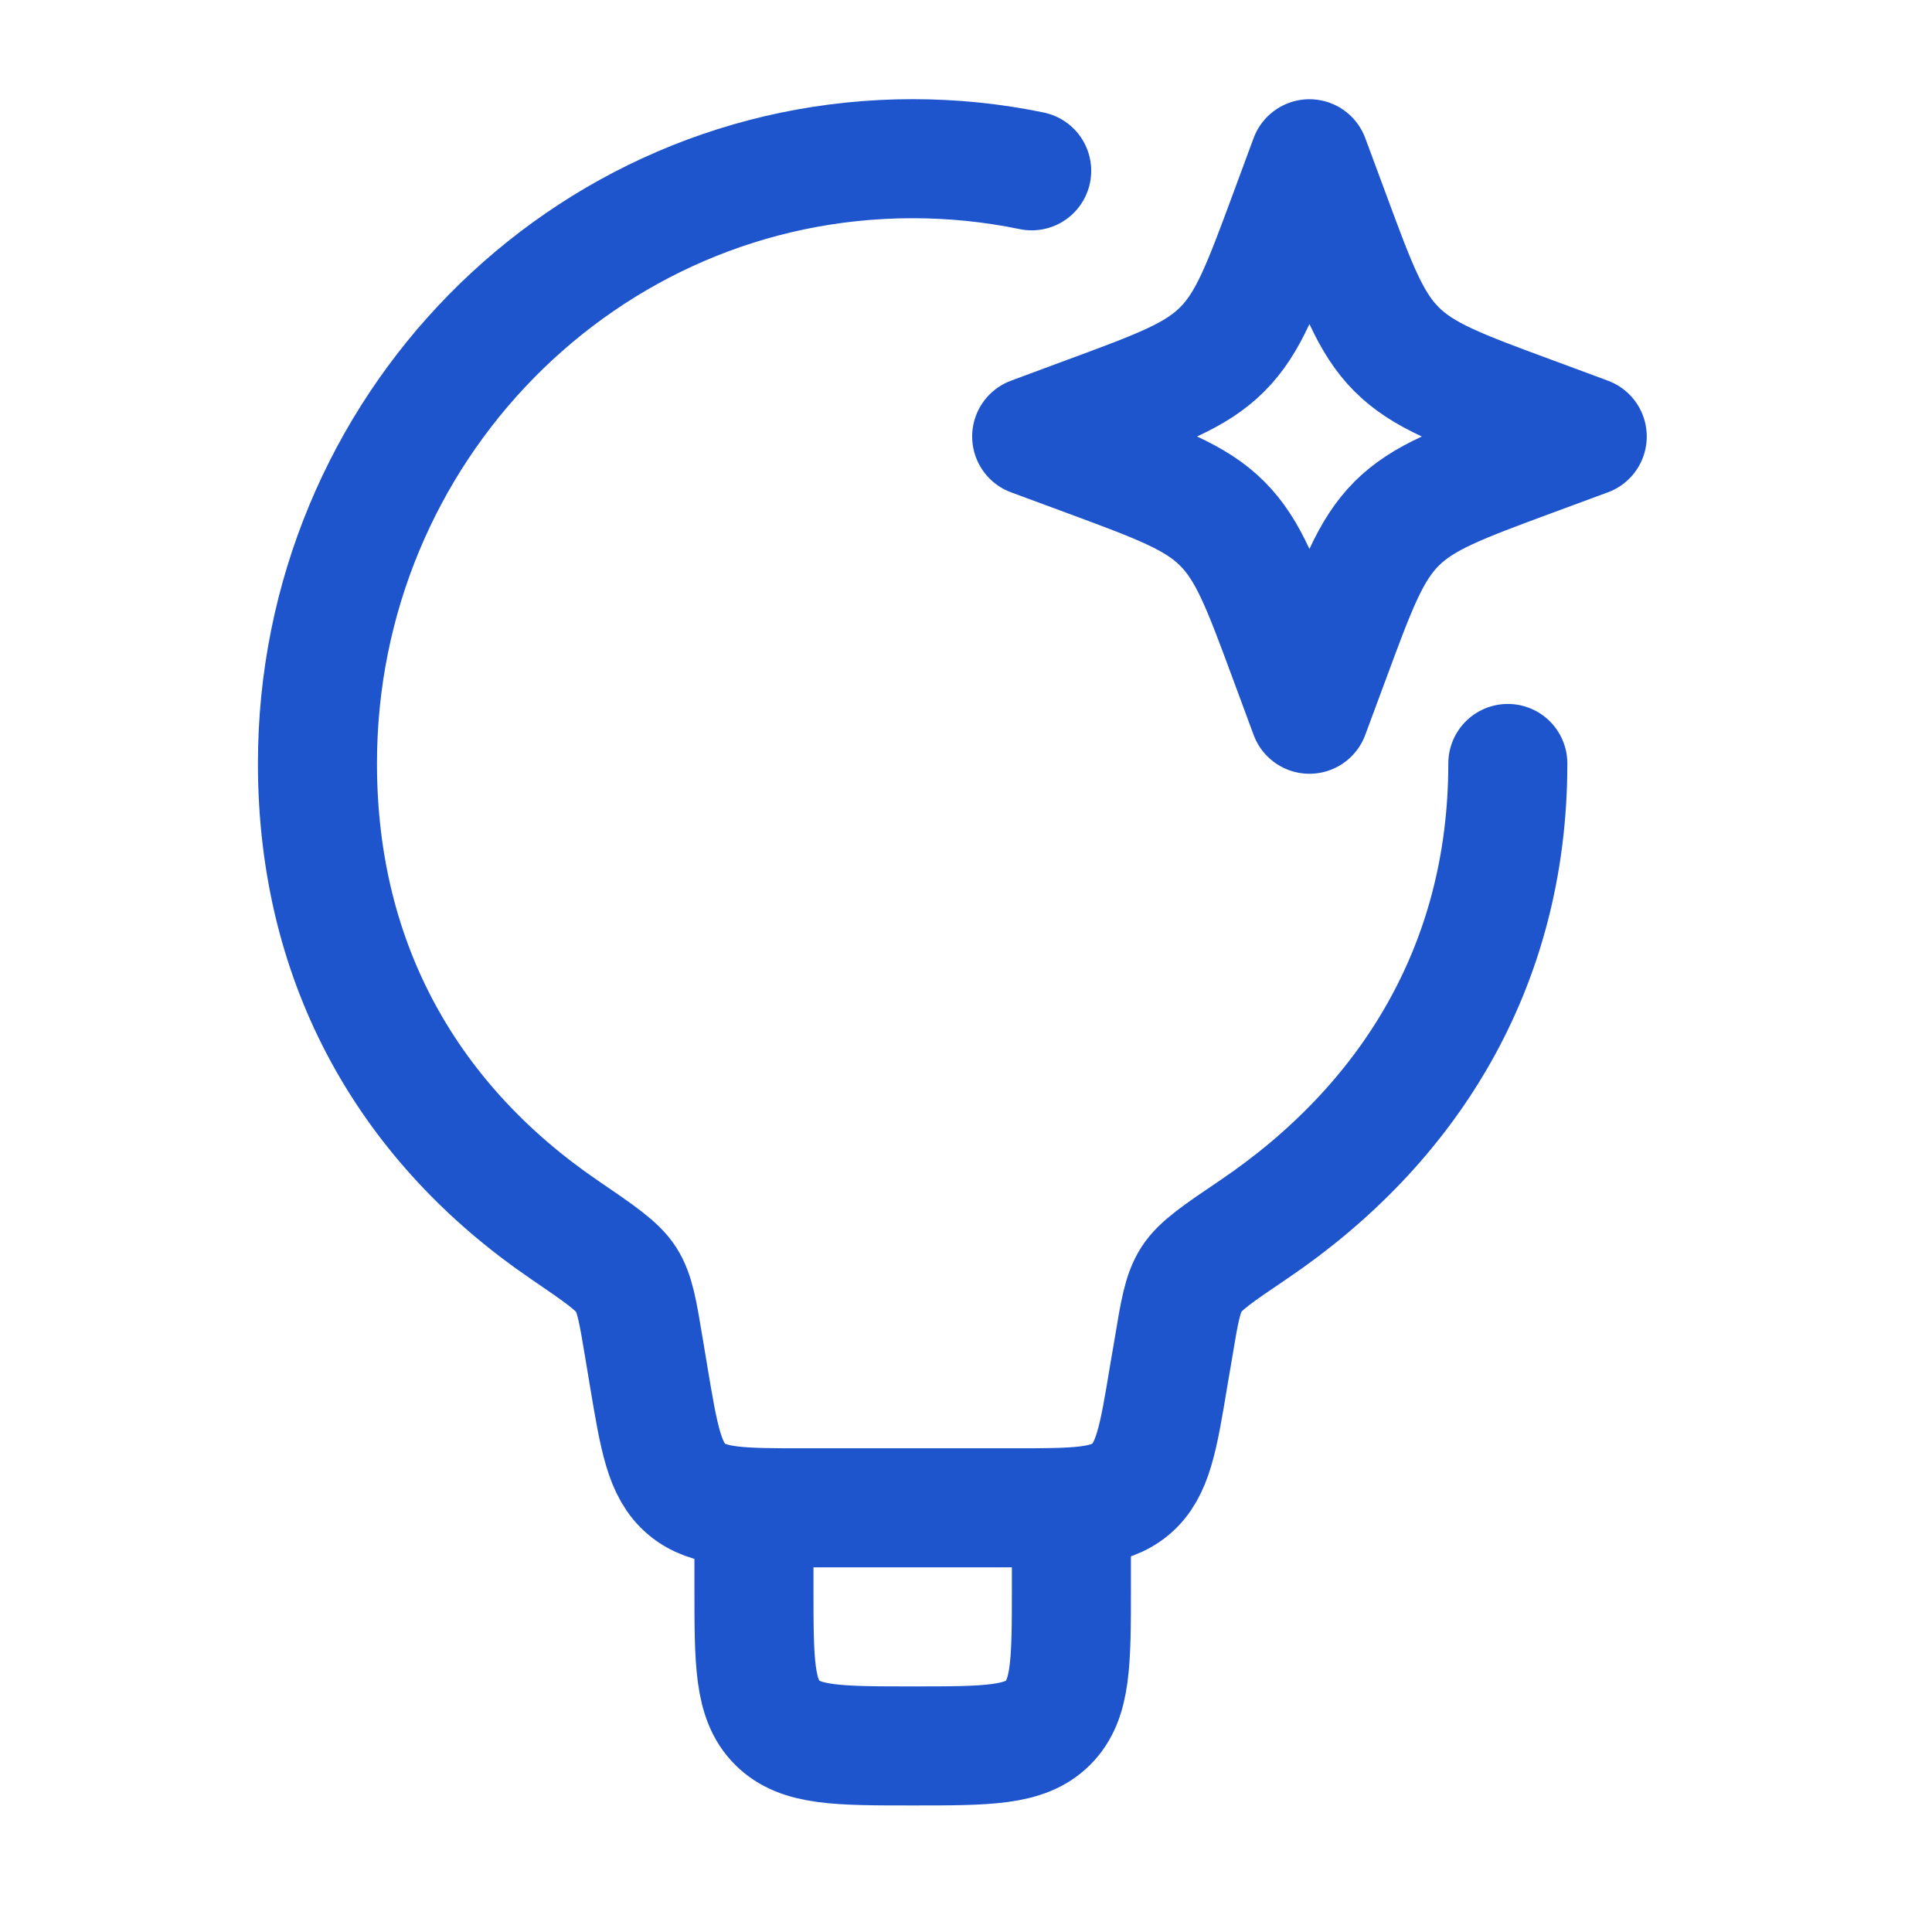
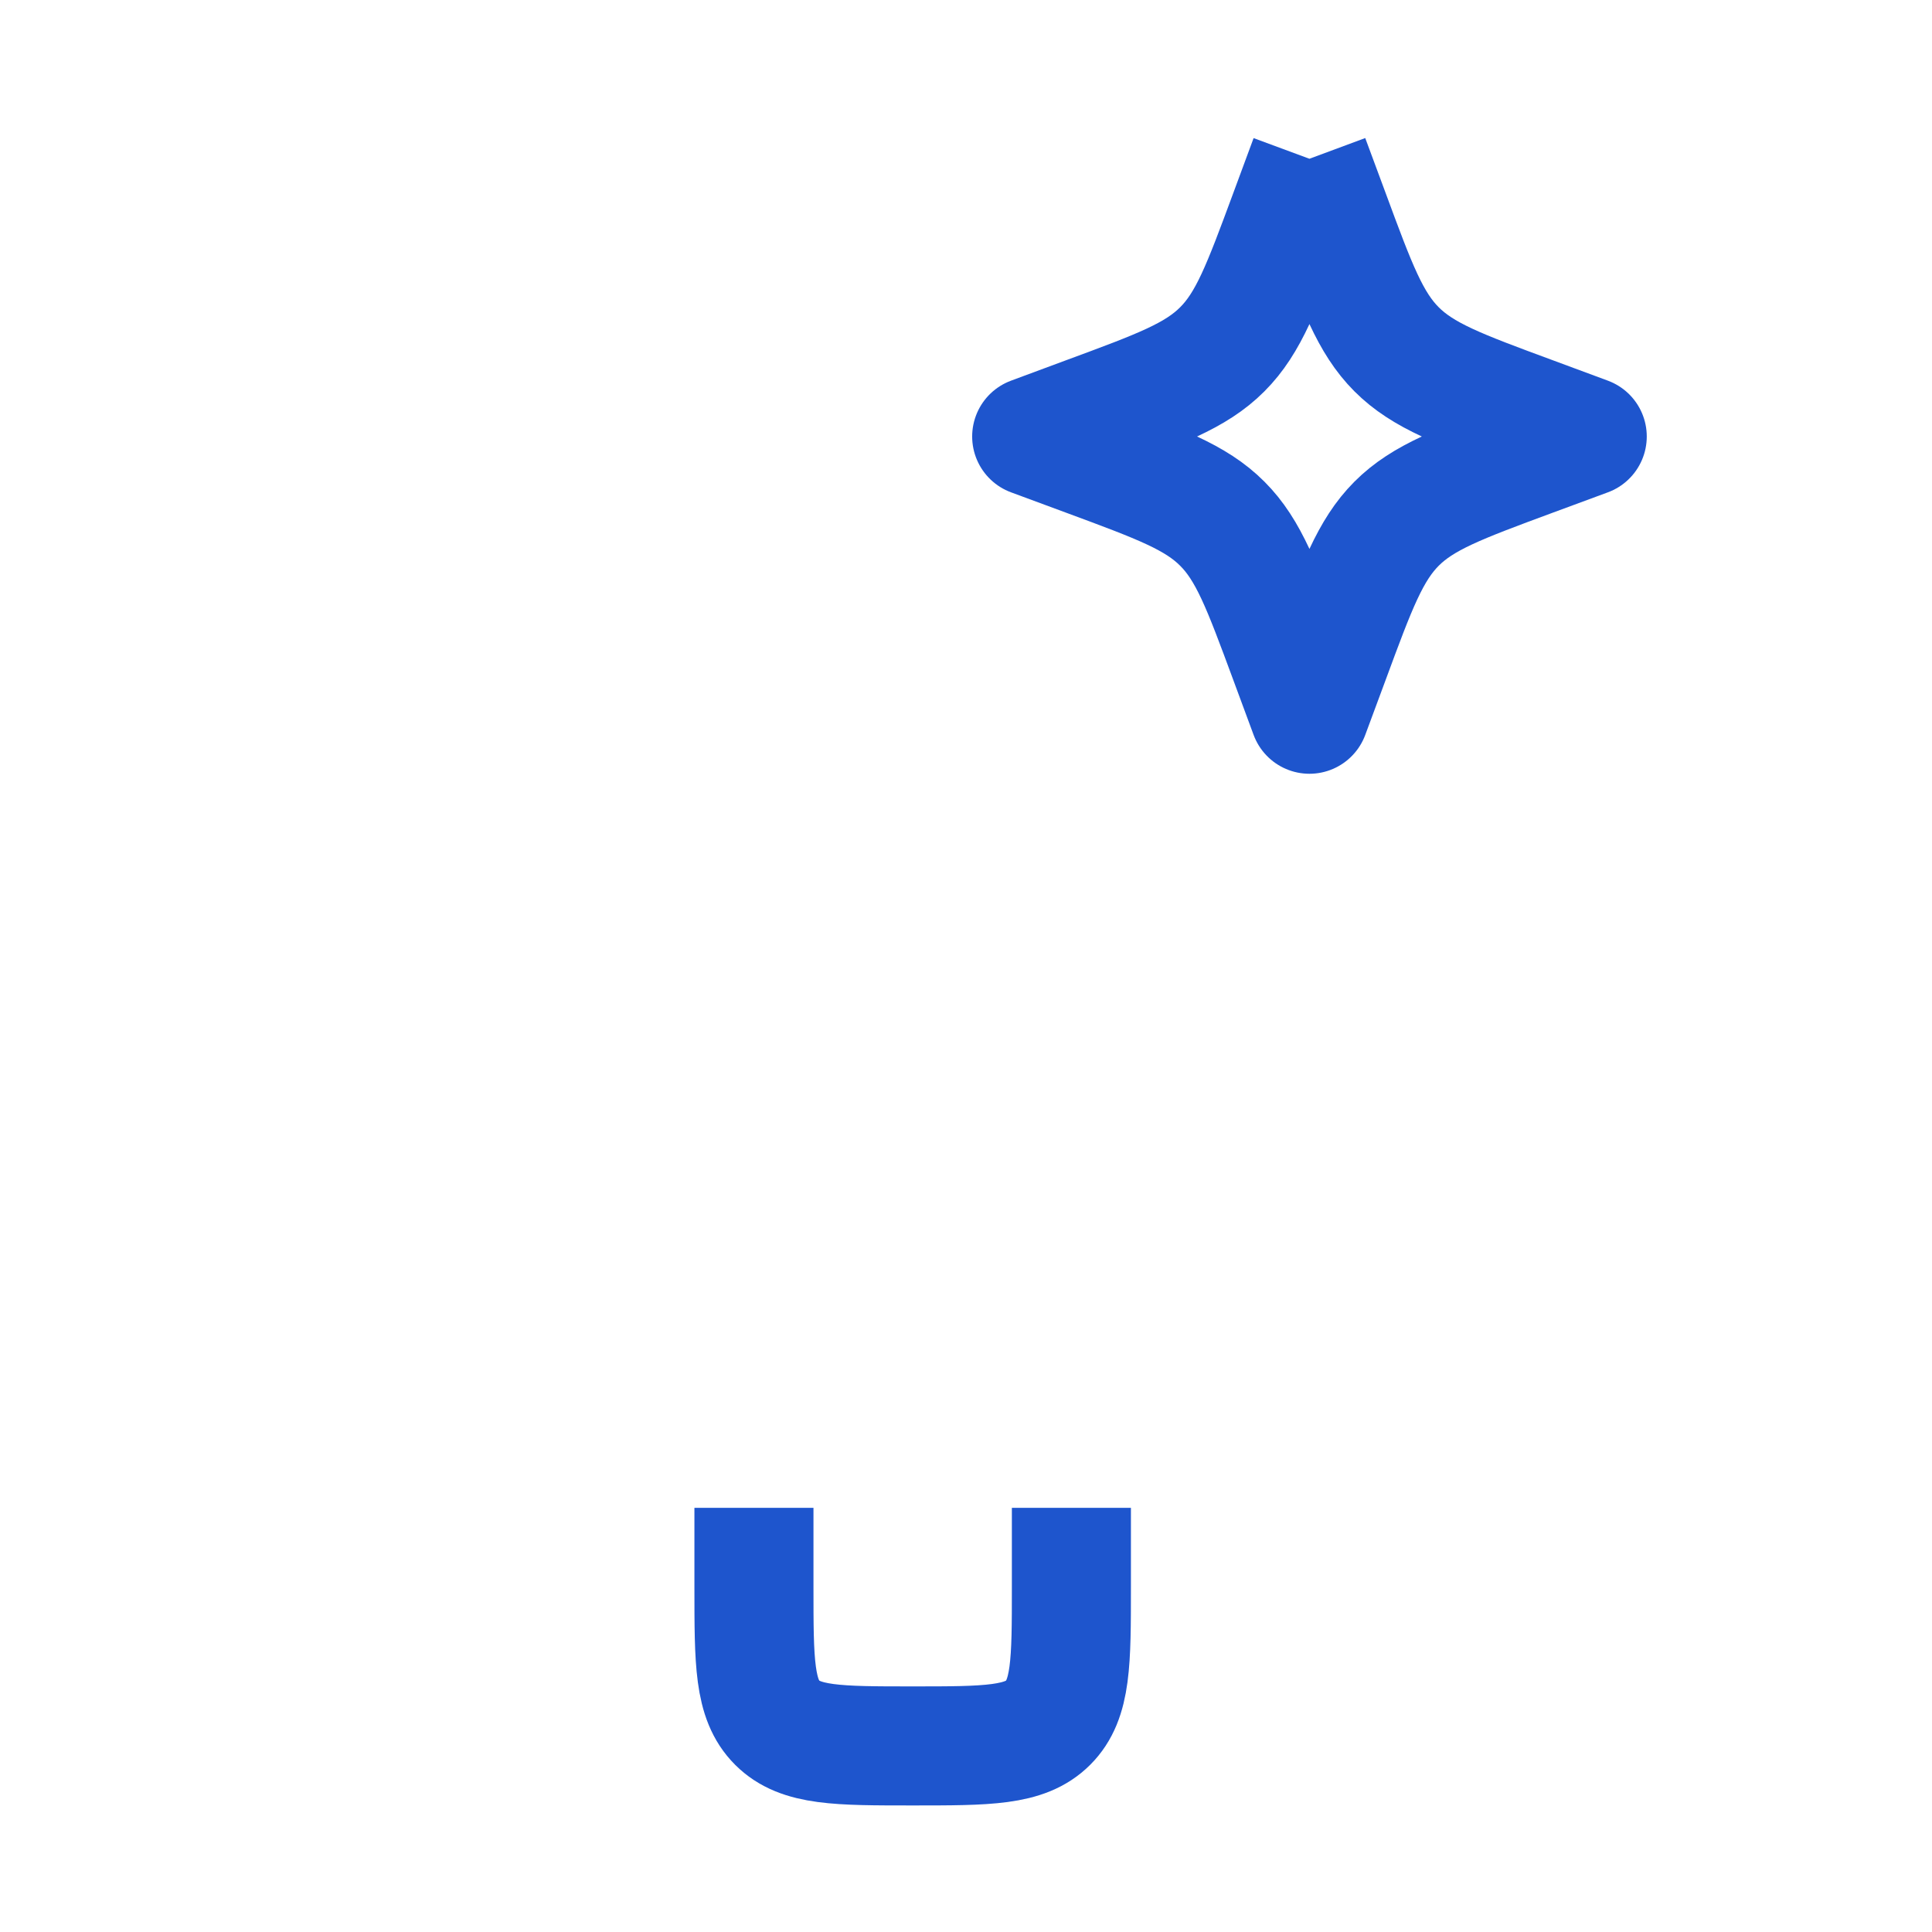
<svg xmlns="http://www.w3.org/2000/svg" width="29" height="29" viewBox="0 0 29 29" fill="none">
-   <path d="M22.633 11.46C22.633 14.533 21.12 16.897 18.819 18.454C18.283 18.817 18.015 18.997 17.883 19.205C17.752 19.41 17.705 19.681 17.616 20.222L17.544 20.643C17.387 21.593 17.307 22.069 16.974 22.351C16.64 22.633 16.159 22.633 15.195 22.633H12.084C11.12 22.633 10.639 22.633 10.305 22.351C9.972 22.069 9.893 21.593 9.734 20.643L9.664 20.222C9.574 19.683 9.53 19.412 9.399 19.207C9.268 19.002 8.999 18.819 8.461 18.452C6.185 16.895 4.765 14.532 4.765 11.46C4.765 6.448 8.765 2.382 13.699 2.382C14.299 2.382 14.898 2.442 15.486 2.564" stroke="#1E55CD" stroke-width="1.787" stroke-linecap="round" stroke-linejoin="round" />
-   <path d="M16.082 22.633V23.825C16.082 24.948 16.082 25.509 15.733 25.858C15.384 26.207 14.822 26.207 13.699 26.207C12.576 26.207 12.015 26.207 11.666 25.858C11.317 25.509 11.317 24.948 11.317 23.825V22.633M19.655 2.383L19.963 3.213C20.365 4.302 20.567 4.846 20.963 5.243C21.361 5.641 21.905 5.842 22.994 6.244L23.825 6.552L22.994 6.859C21.905 7.262 21.361 7.463 20.964 7.86C20.567 8.258 20.365 8.802 19.963 9.891L19.655 10.721L19.348 9.891C18.945 8.802 18.744 8.258 18.347 7.861C17.95 7.463 17.405 7.262 16.316 6.859L15.486 6.552L16.316 6.244C17.405 5.842 17.95 5.641 18.346 5.244C18.744 4.846 18.945 4.302 19.348 3.213L19.655 2.383Z" stroke="#1E55CD" stroke-width="1.787" stroke-linejoin="round" />
+   <path d="M16.082 22.633V23.825C16.082 24.948 16.082 25.509 15.733 25.858C15.384 26.207 14.822 26.207 13.699 26.207C12.576 26.207 12.015 26.207 11.666 25.858C11.317 25.509 11.317 24.948 11.317 23.825V22.633M19.655 2.383L19.963 3.213C20.365 4.302 20.567 4.846 20.963 5.243C21.361 5.641 21.905 5.842 22.994 6.244L23.825 6.552L22.994 6.859C21.905 7.262 21.361 7.463 20.964 7.86C20.567 8.258 20.365 8.802 19.963 9.891L19.655 10.721L19.348 9.891C18.945 8.802 18.744 8.258 18.347 7.861C17.95 7.463 17.405 7.262 16.316 6.859L15.486 6.552L16.316 6.244C17.405 5.842 17.95 5.641 18.346 5.244C18.744 4.846 18.945 4.302 19.348 3.213L19.655 2.383" stroke="#1E55CD" stroke-width="1.787" stroke-linejoin="round" />
</svg>